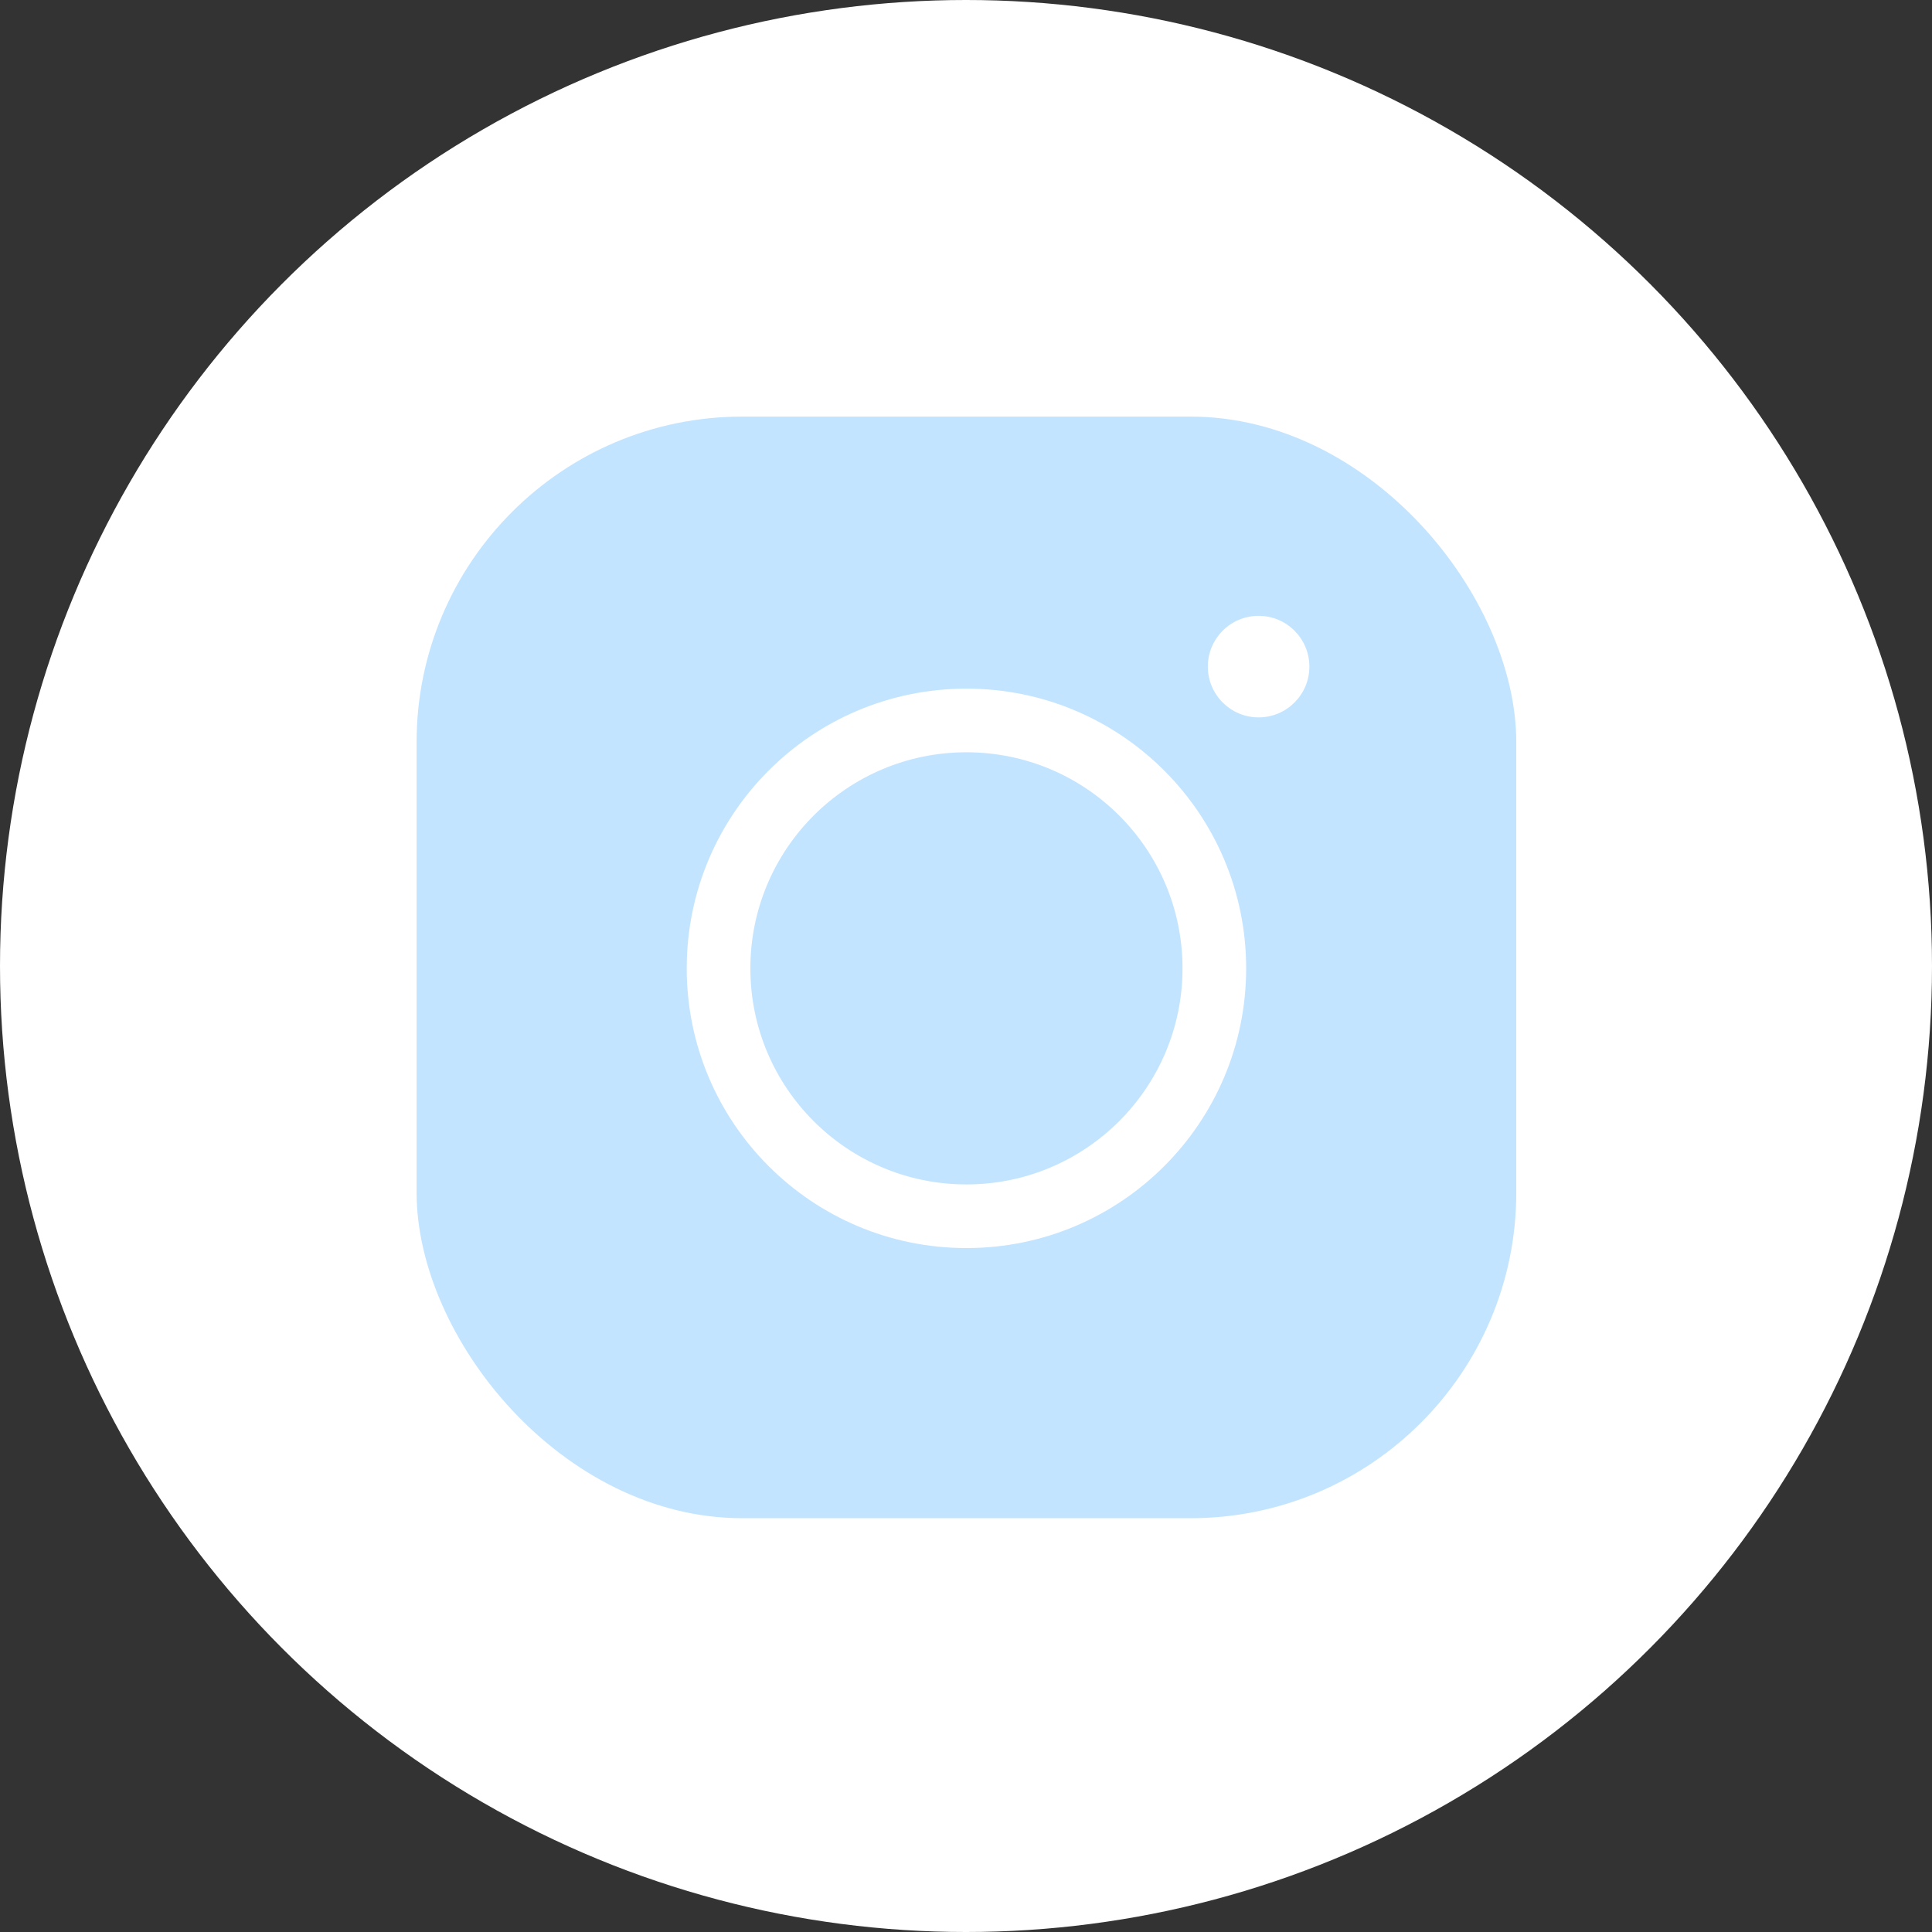
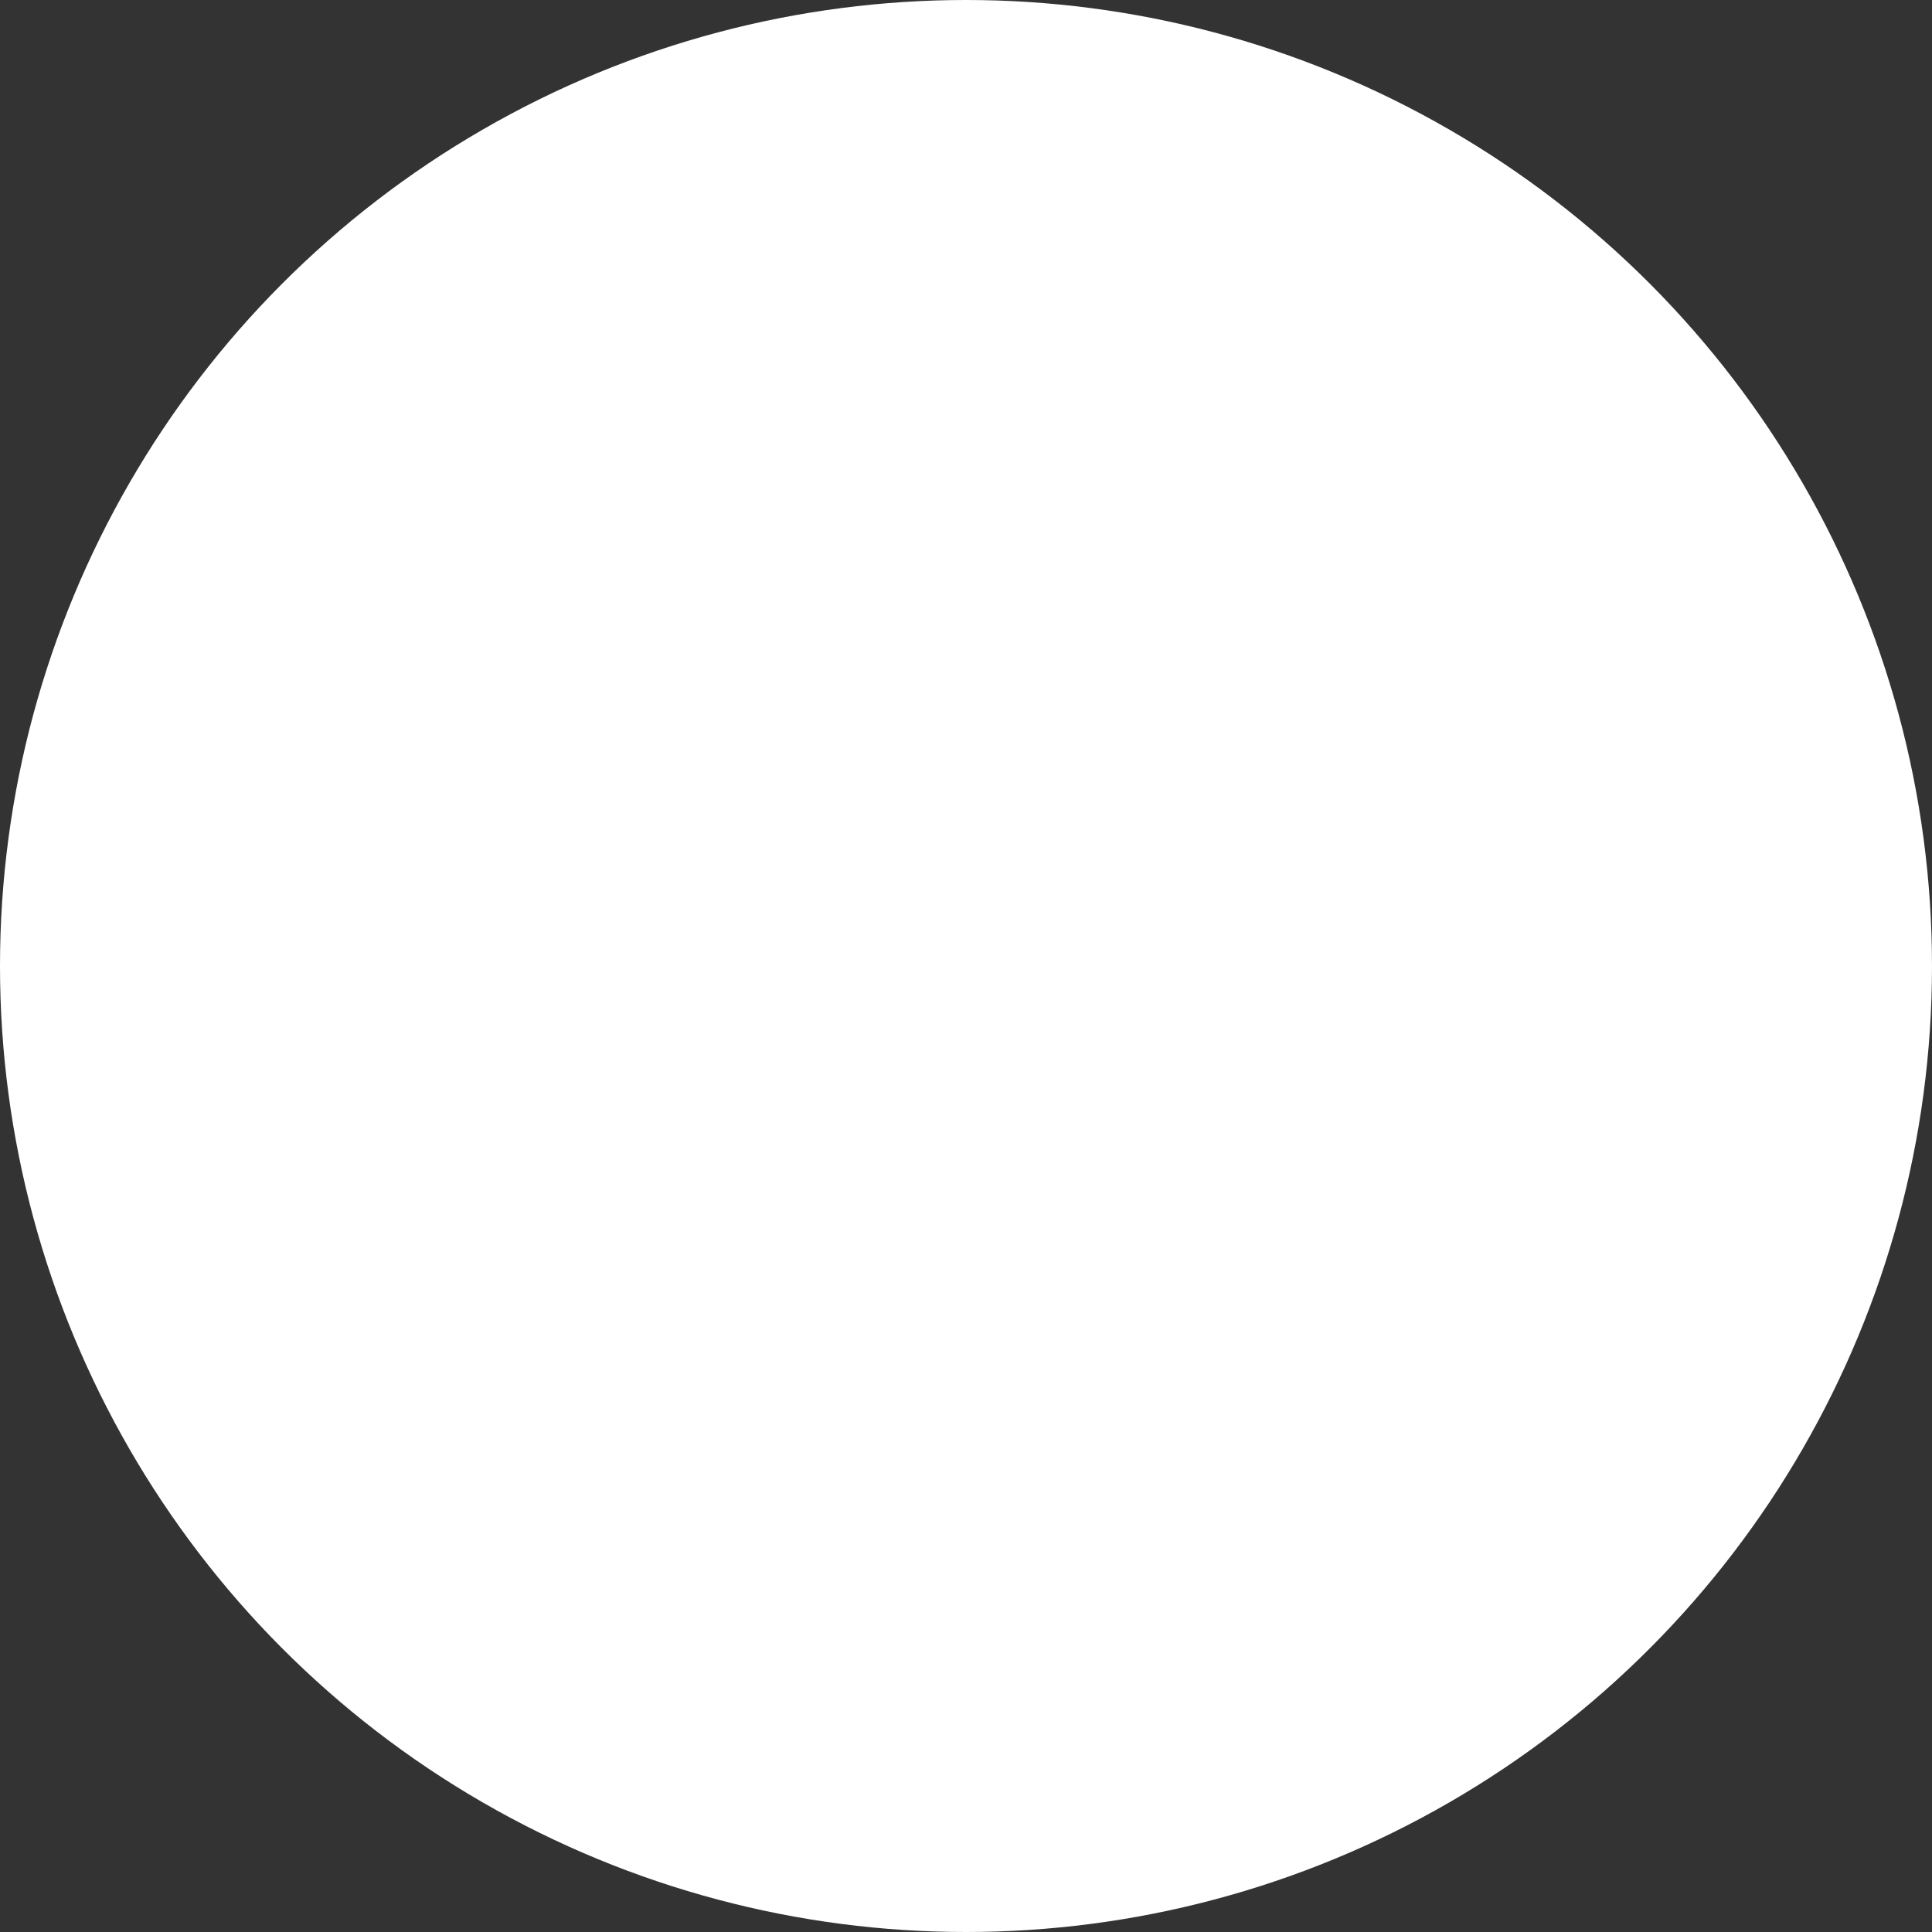
<svg xmlns="http://www.w3.org/2000/svg" width="691" height="691" viewBox="0 0 691 691" fill="none">
  <rect x="0" y="0" width="691" height="691" fill="#333333" stroke="none" />
  <circle cx="345.5" cy="345.5" r="345.5" fill="white" />
-   <rect x="149" y="149" width="393.315" height="394" rx="116.487" fill="#C3E4FF" />
-   <path d="M445.699 346.343C445.699 401.594 400.909 446.384 345.657 446.384C290.406 446.384 245.616 401.594 245.616 346.343C245.616 291.091 290.406 246.301 345.657 246.301C400.909 246.301 445.699 291.091 445.699 346.343ZM268.376 346.343C268.376 389.024 302.976 423.624 345.657 423.624C388.339 423.624 422.939 389.024 422.939 346.343C422.939 303.661 388.339 269.061 345.657 269.061C302.976 269.061 268.376 303.661 268.376 346.343Z" fill="white" />
-   <circle cx="450.153" cy="238.421" r="18.158" fill="white" />
+   <path d="M445.699 346.343C445.699 401.594 400.909 446.384 345.657 446.384C290.406 446.384 245.616 401.594 245.616 346.343C245.616 291.091 290.406 246.301 345.657 246.301C400.909 246.301 445.699 291.091 445.699 346.343ZC268.376 389.024 302.976 423.624 345.657 423.624C388.339 423.624 422.939 389.024 422.939 346.343C422.939 303.661 388.339 269.061 345.657 269.061C302.976 269.061 268.376 303.661 268.376 346.343Z" fill="white" />
</svg>